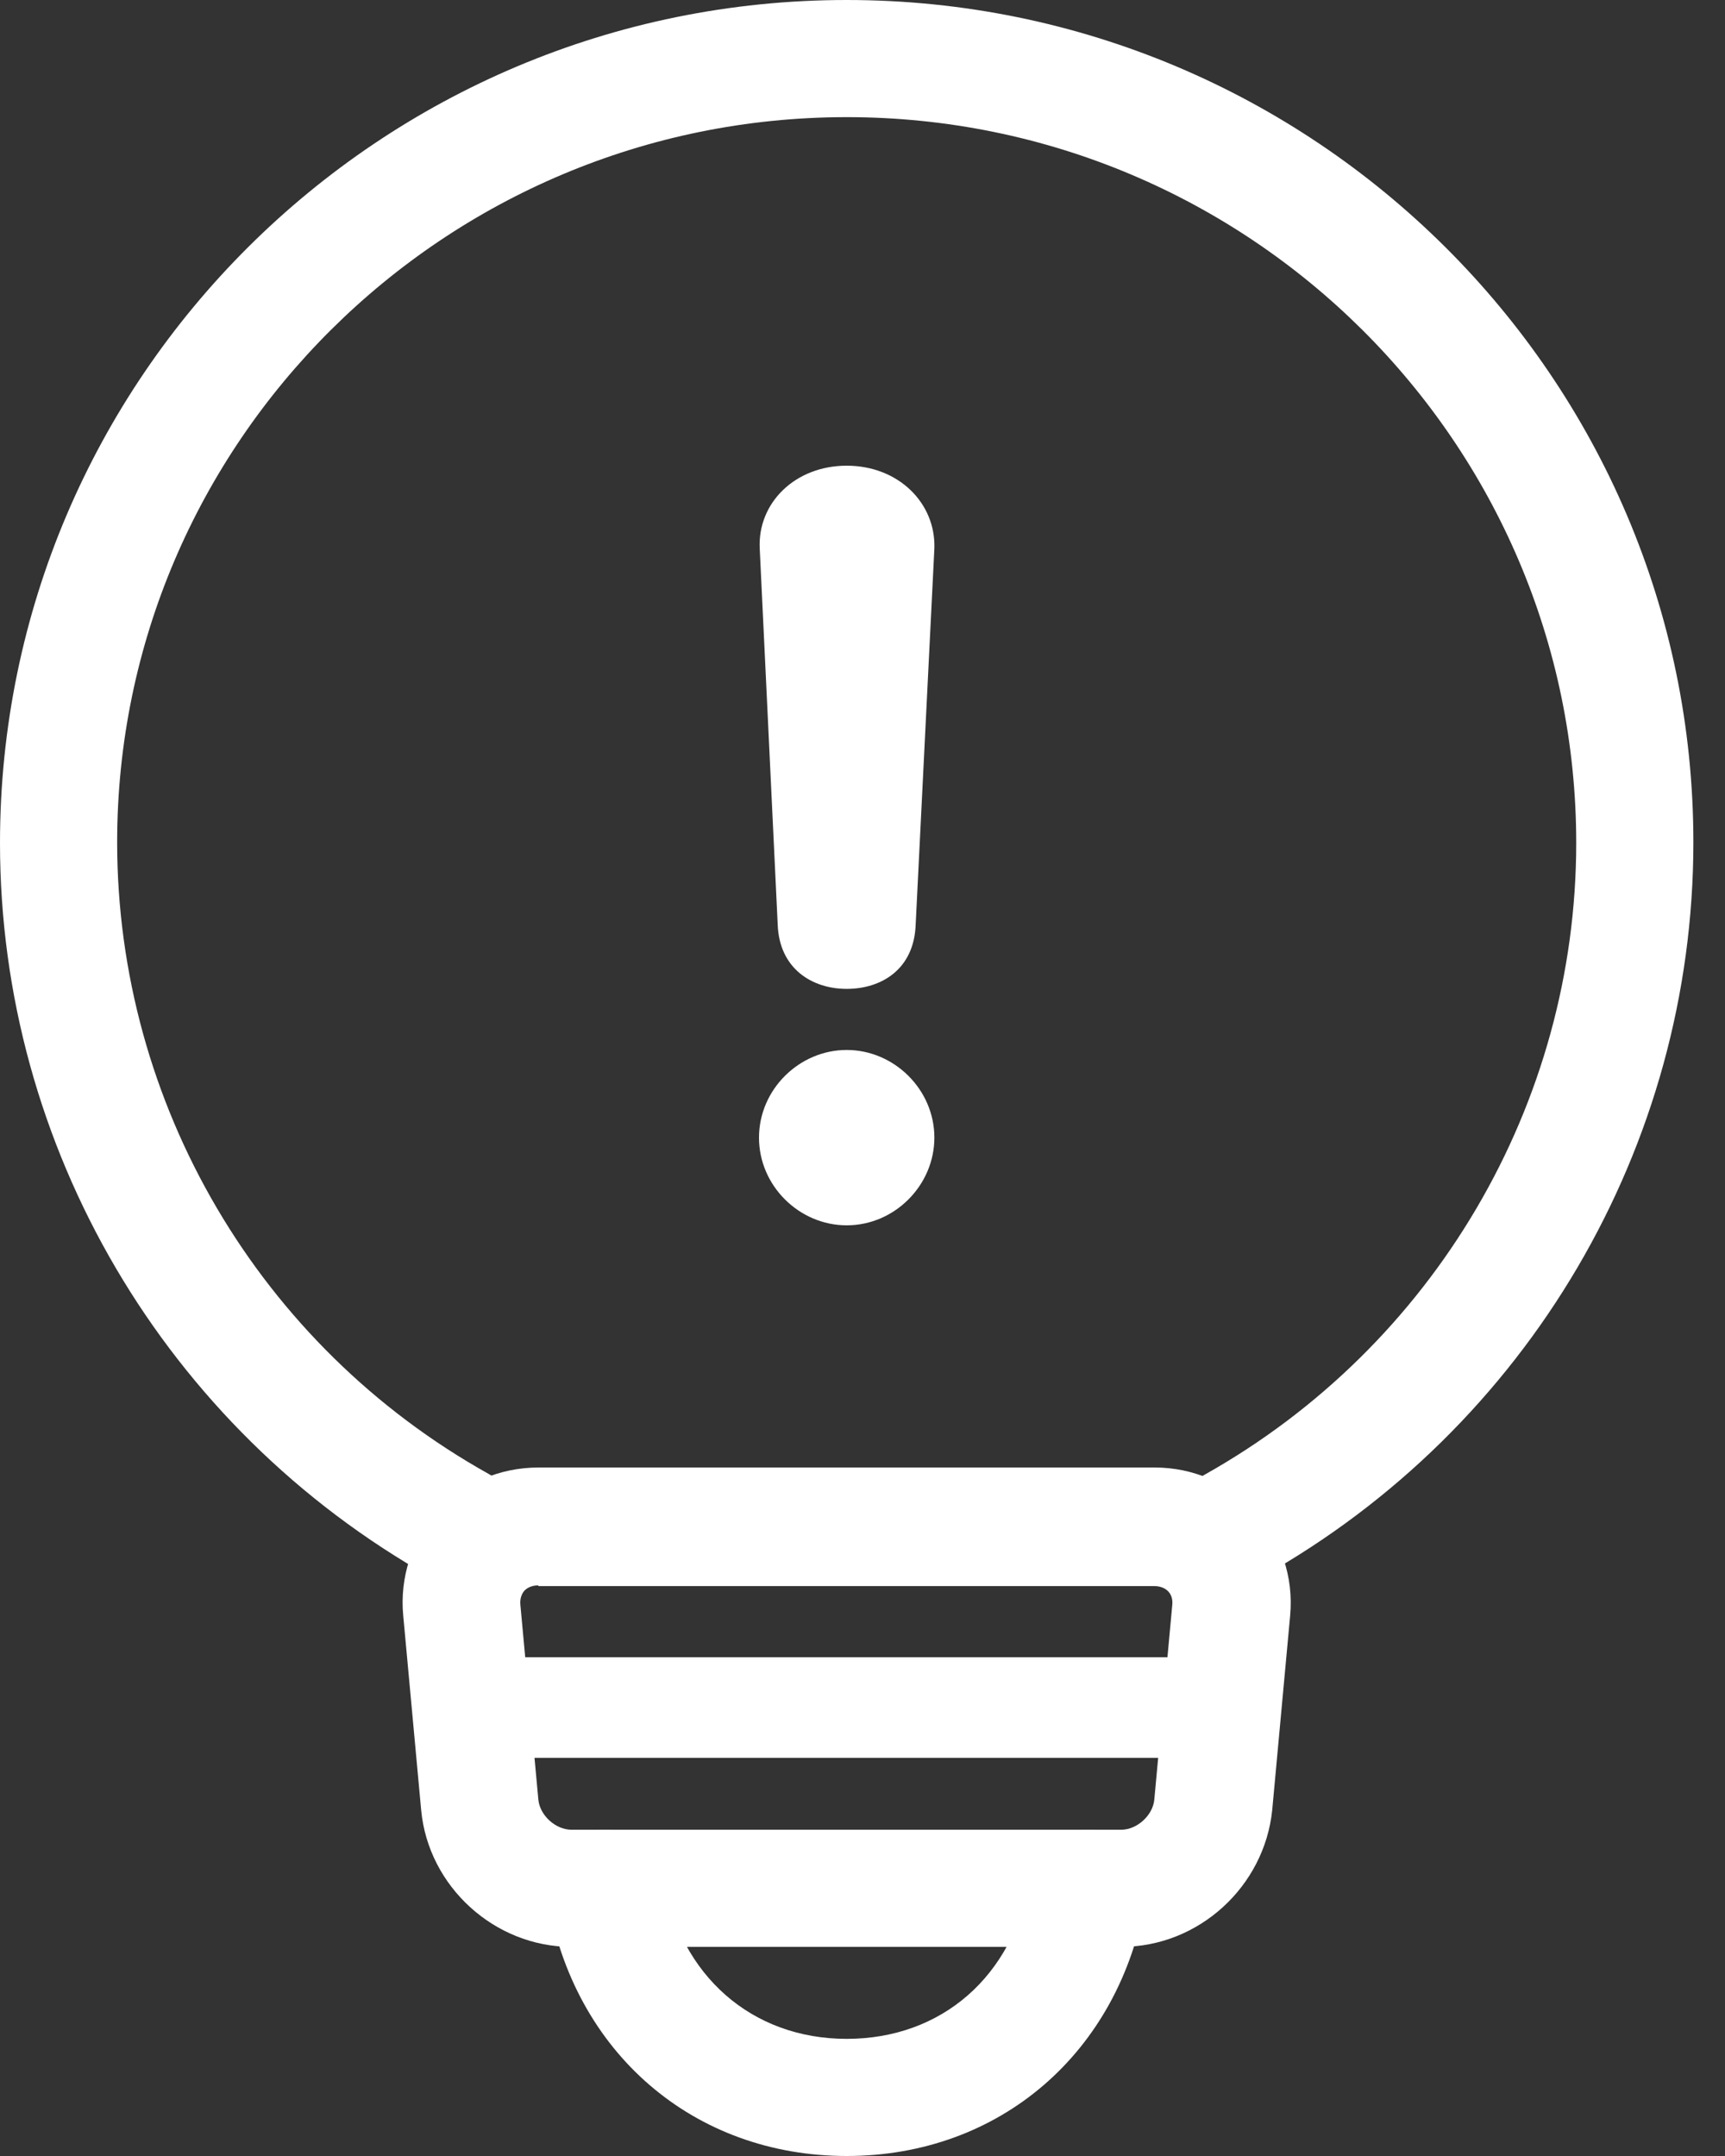
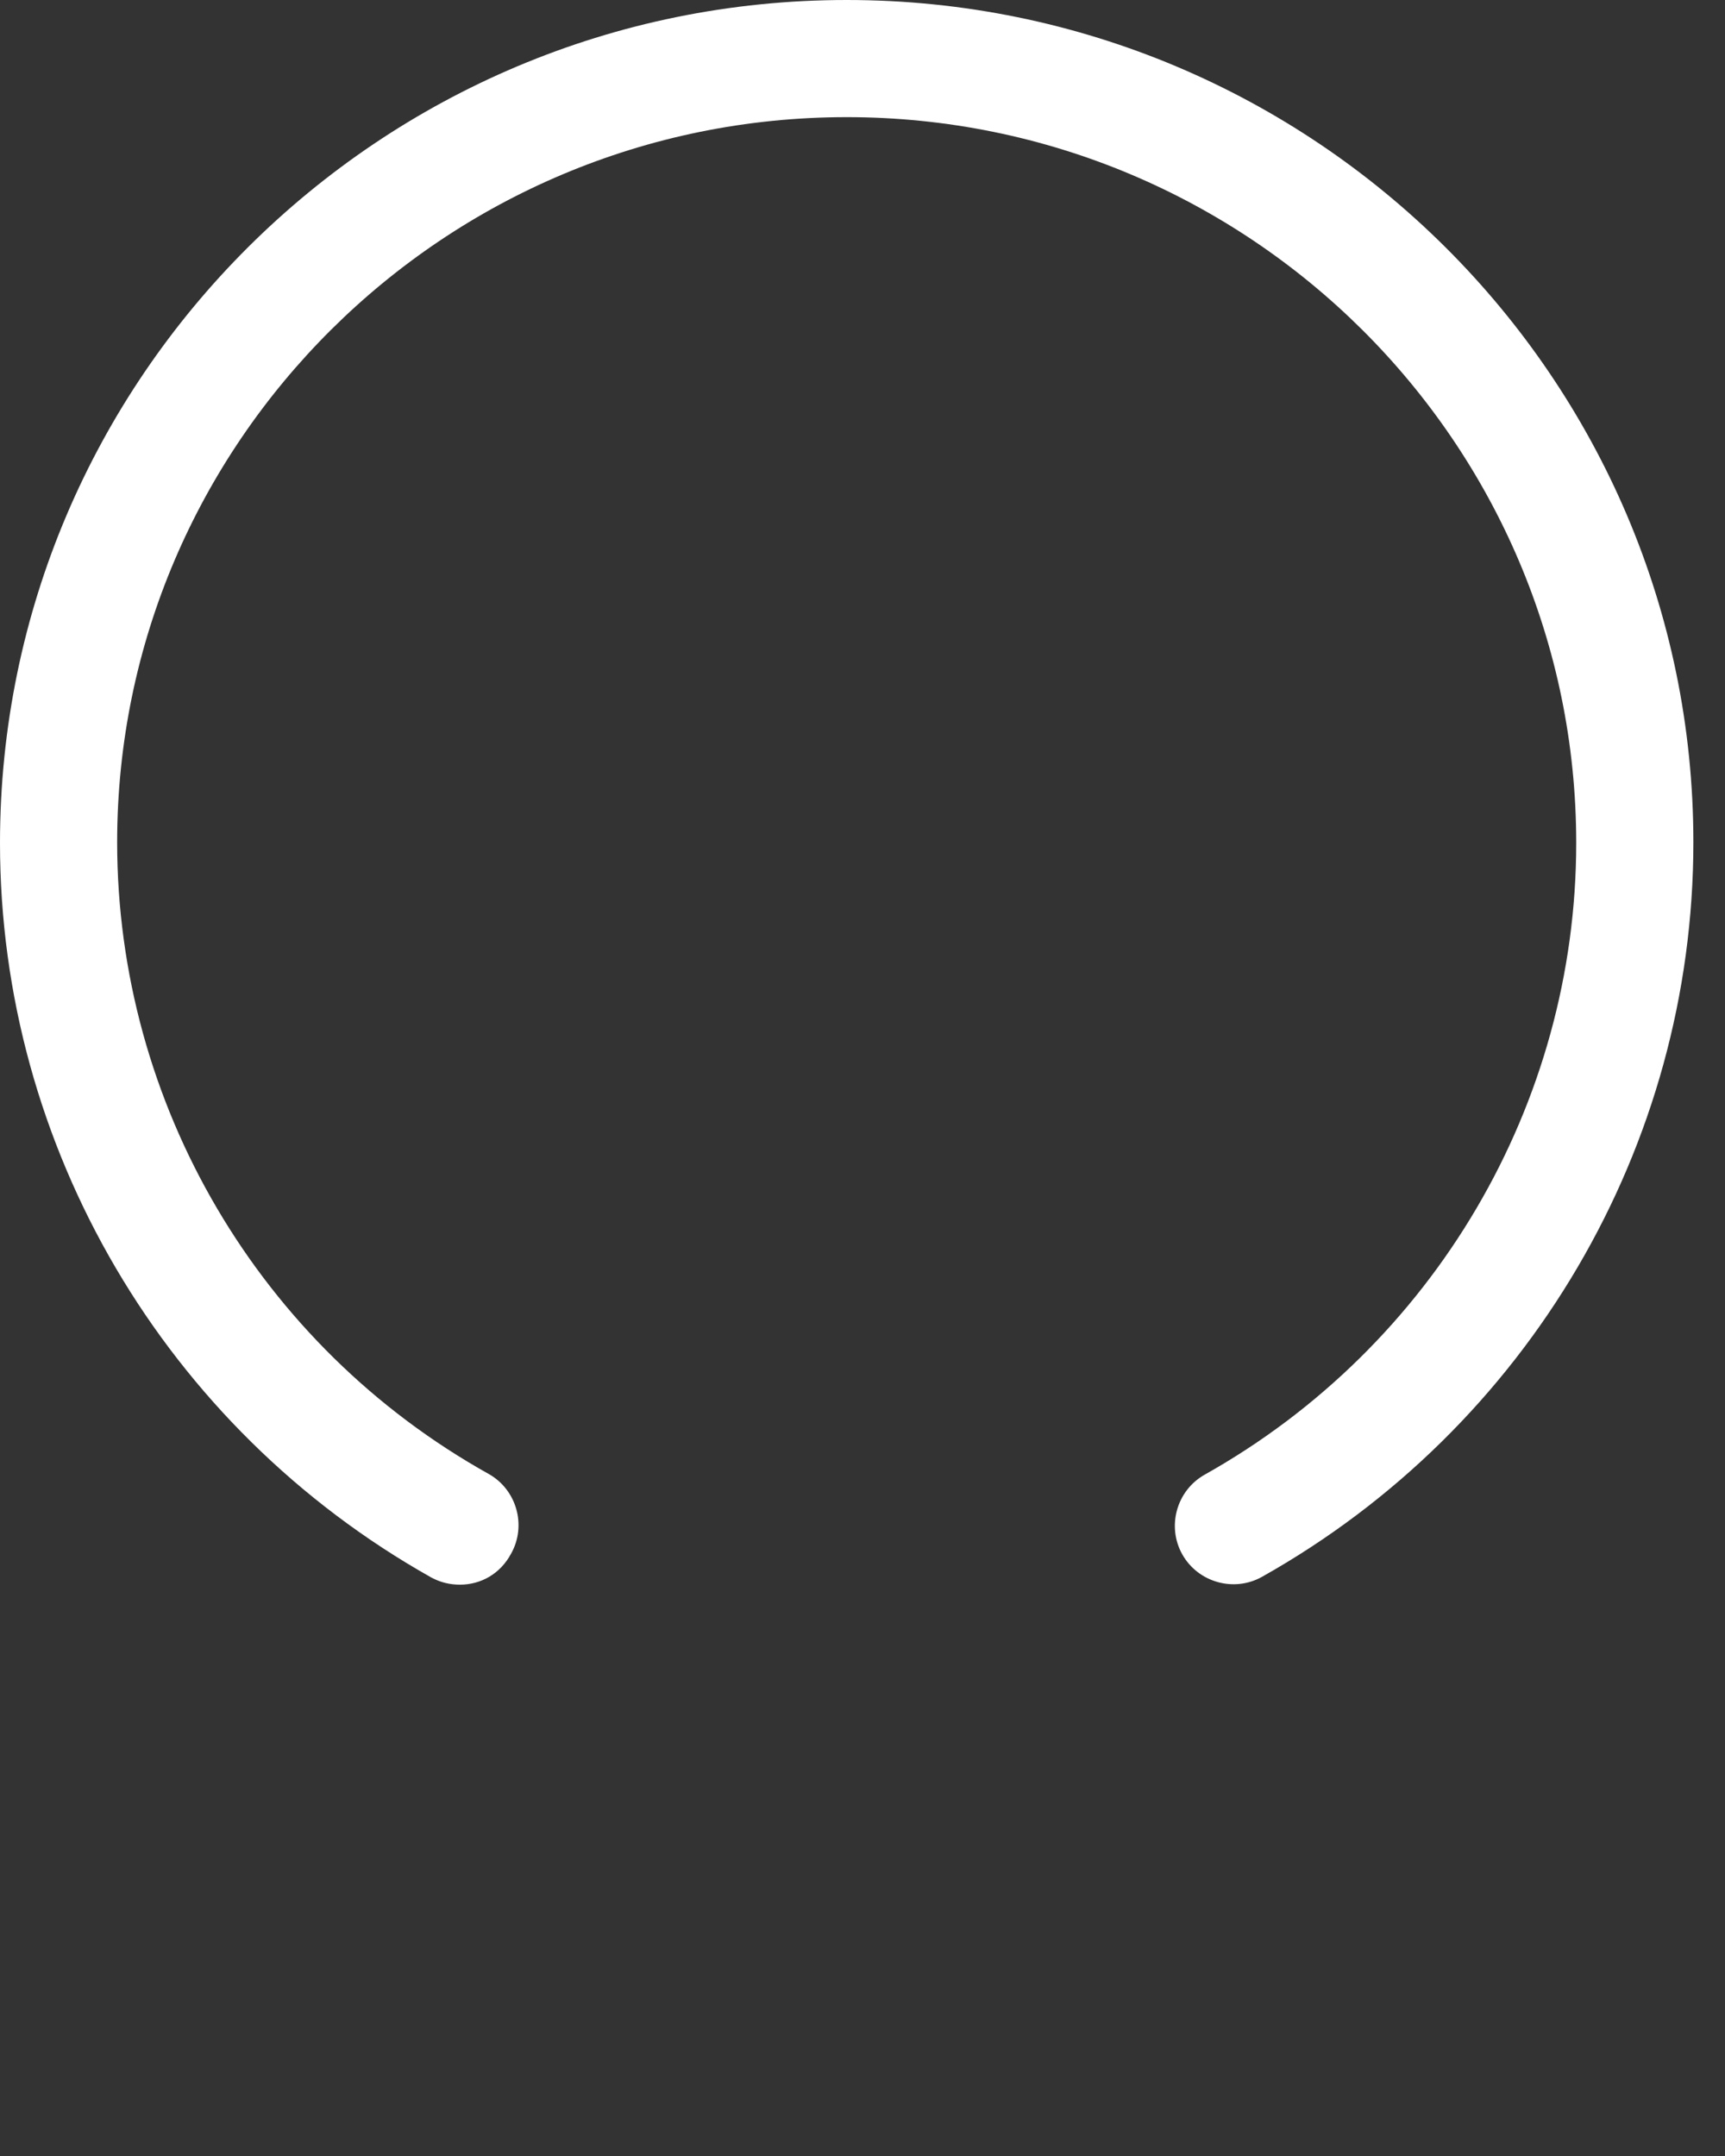
<svg xmlns="http://www.w3.org/2000/svg" width="24" height="30" viewBox="0 0 24 30" fill="none">
  <rect x="0" y="0" width="24" height="30" fill="#333333" stroke="none" />
-   <path d="M11.78 30C9.65 30 7.98 28.56 7.62 26.41C7.55 25.97 7.85 25.54 8.29 25.47C8.73 25.4 9.16 25.7 9.23 26.14C9.46 27.49 10.46 28.37 11.78 28.37C13.1 28.37 14.1 27.5 14.33 26.14C14.4 25.7 14.82 25.4 15.27 25.47C15.71 25.54 16.02 25.97 15.94 26.41C15.58 28.56 13.91 30 11.78 30Z" fill="white" />
  <path d="M6.4 22.05C6.26 22.05 6.13 22.02 6 21.95C2.3 19.87 0 15.96 0 11.73C0 5.26 5.28 0 11.78 0C18.28 0 23.56 5.26 23.56 11.72C23.56 15.95 21.26 19.86 17.56 21.94C17.17 22.16 16.67 22.02 16.45 21.63C16.23 21.24 16.37 20.74 16.76 20.52C19.95 18.73 21.93 15.36 21.93 11.73C21.93 6.16 17.38 1.63 11.78 1.63C6.18 1.63 1.63 6.16 1.63 11.72C1.63 15.36 3.61 18.73 6.8 20.51C7.19 20.73 7.33 21.23 7.11 21.62C6.96 21.9 6.69 22.05 6.4 22.05Z" fill="white" />
-   <path d="M12.74 12.86C12.72 13.49 12.26 13.76 11.78 13.76C11.3 13.76 10.84 13.48 10.82 12.86L10.57 7.63C10.54 7 11.06 6.48 11.78 6.48C12.5 6.48 13.02 7 13 7.63L12.74 12.86ZM11.78 14.61C12.44 14.61 13 15.16 13 15.83C13 16.49 12.45 17.05 11.78 17.05C11.12 17.05 10.56 16.5 10.56 15.83C10.56 15.16 11.12 14.61 11.78 14.61Z" fill="white" />
-   <path d="M15.6 27.09H7.95C6.88 27.09 5.96 26.25 5.86 25.19L5.61 22.48C5.56 21.95 5.73 21.42 6.09 21.03C6.44 20.64 6.95 20.42 7.49 20.42H16.07C16.6 20.42 17.11 20.64 17.47 21.03C17.82 21.42 18 21.94 17.95 22.48L17.7 25.19C17.59 26.25 16.68 27.09 15.6 27.09ZM7.49 22.06C7.39 22.06 7.33 22.1 7.3 22.13C7.27 22.16 7.23 22.23 7.24 22.33L7.49 25.04C7.51 25.26 7.73 25.46 7.95 25.46H15.6C15.82 25.46 16.04 25.26 16.06 25.04L16.31 22.33C16.32 22.23 16.28 22.17 16.25 22.14C16.22 22.11 16.16 22.07 16.06 22.07H7.49V22.06Z" fill="white" />
-   <path d="M16.98 24.46H6.56C6.17 24.46 5.86 24.15 5.86 23.76C5.86 23.37 6.17 23.06 6.56 23.06H16.98C17.37 23.06 17.68 23.37 17.68 23.76C17.68 24.14 17.37 24.46 16.98 24.46Z" fill="white" />
</svg>